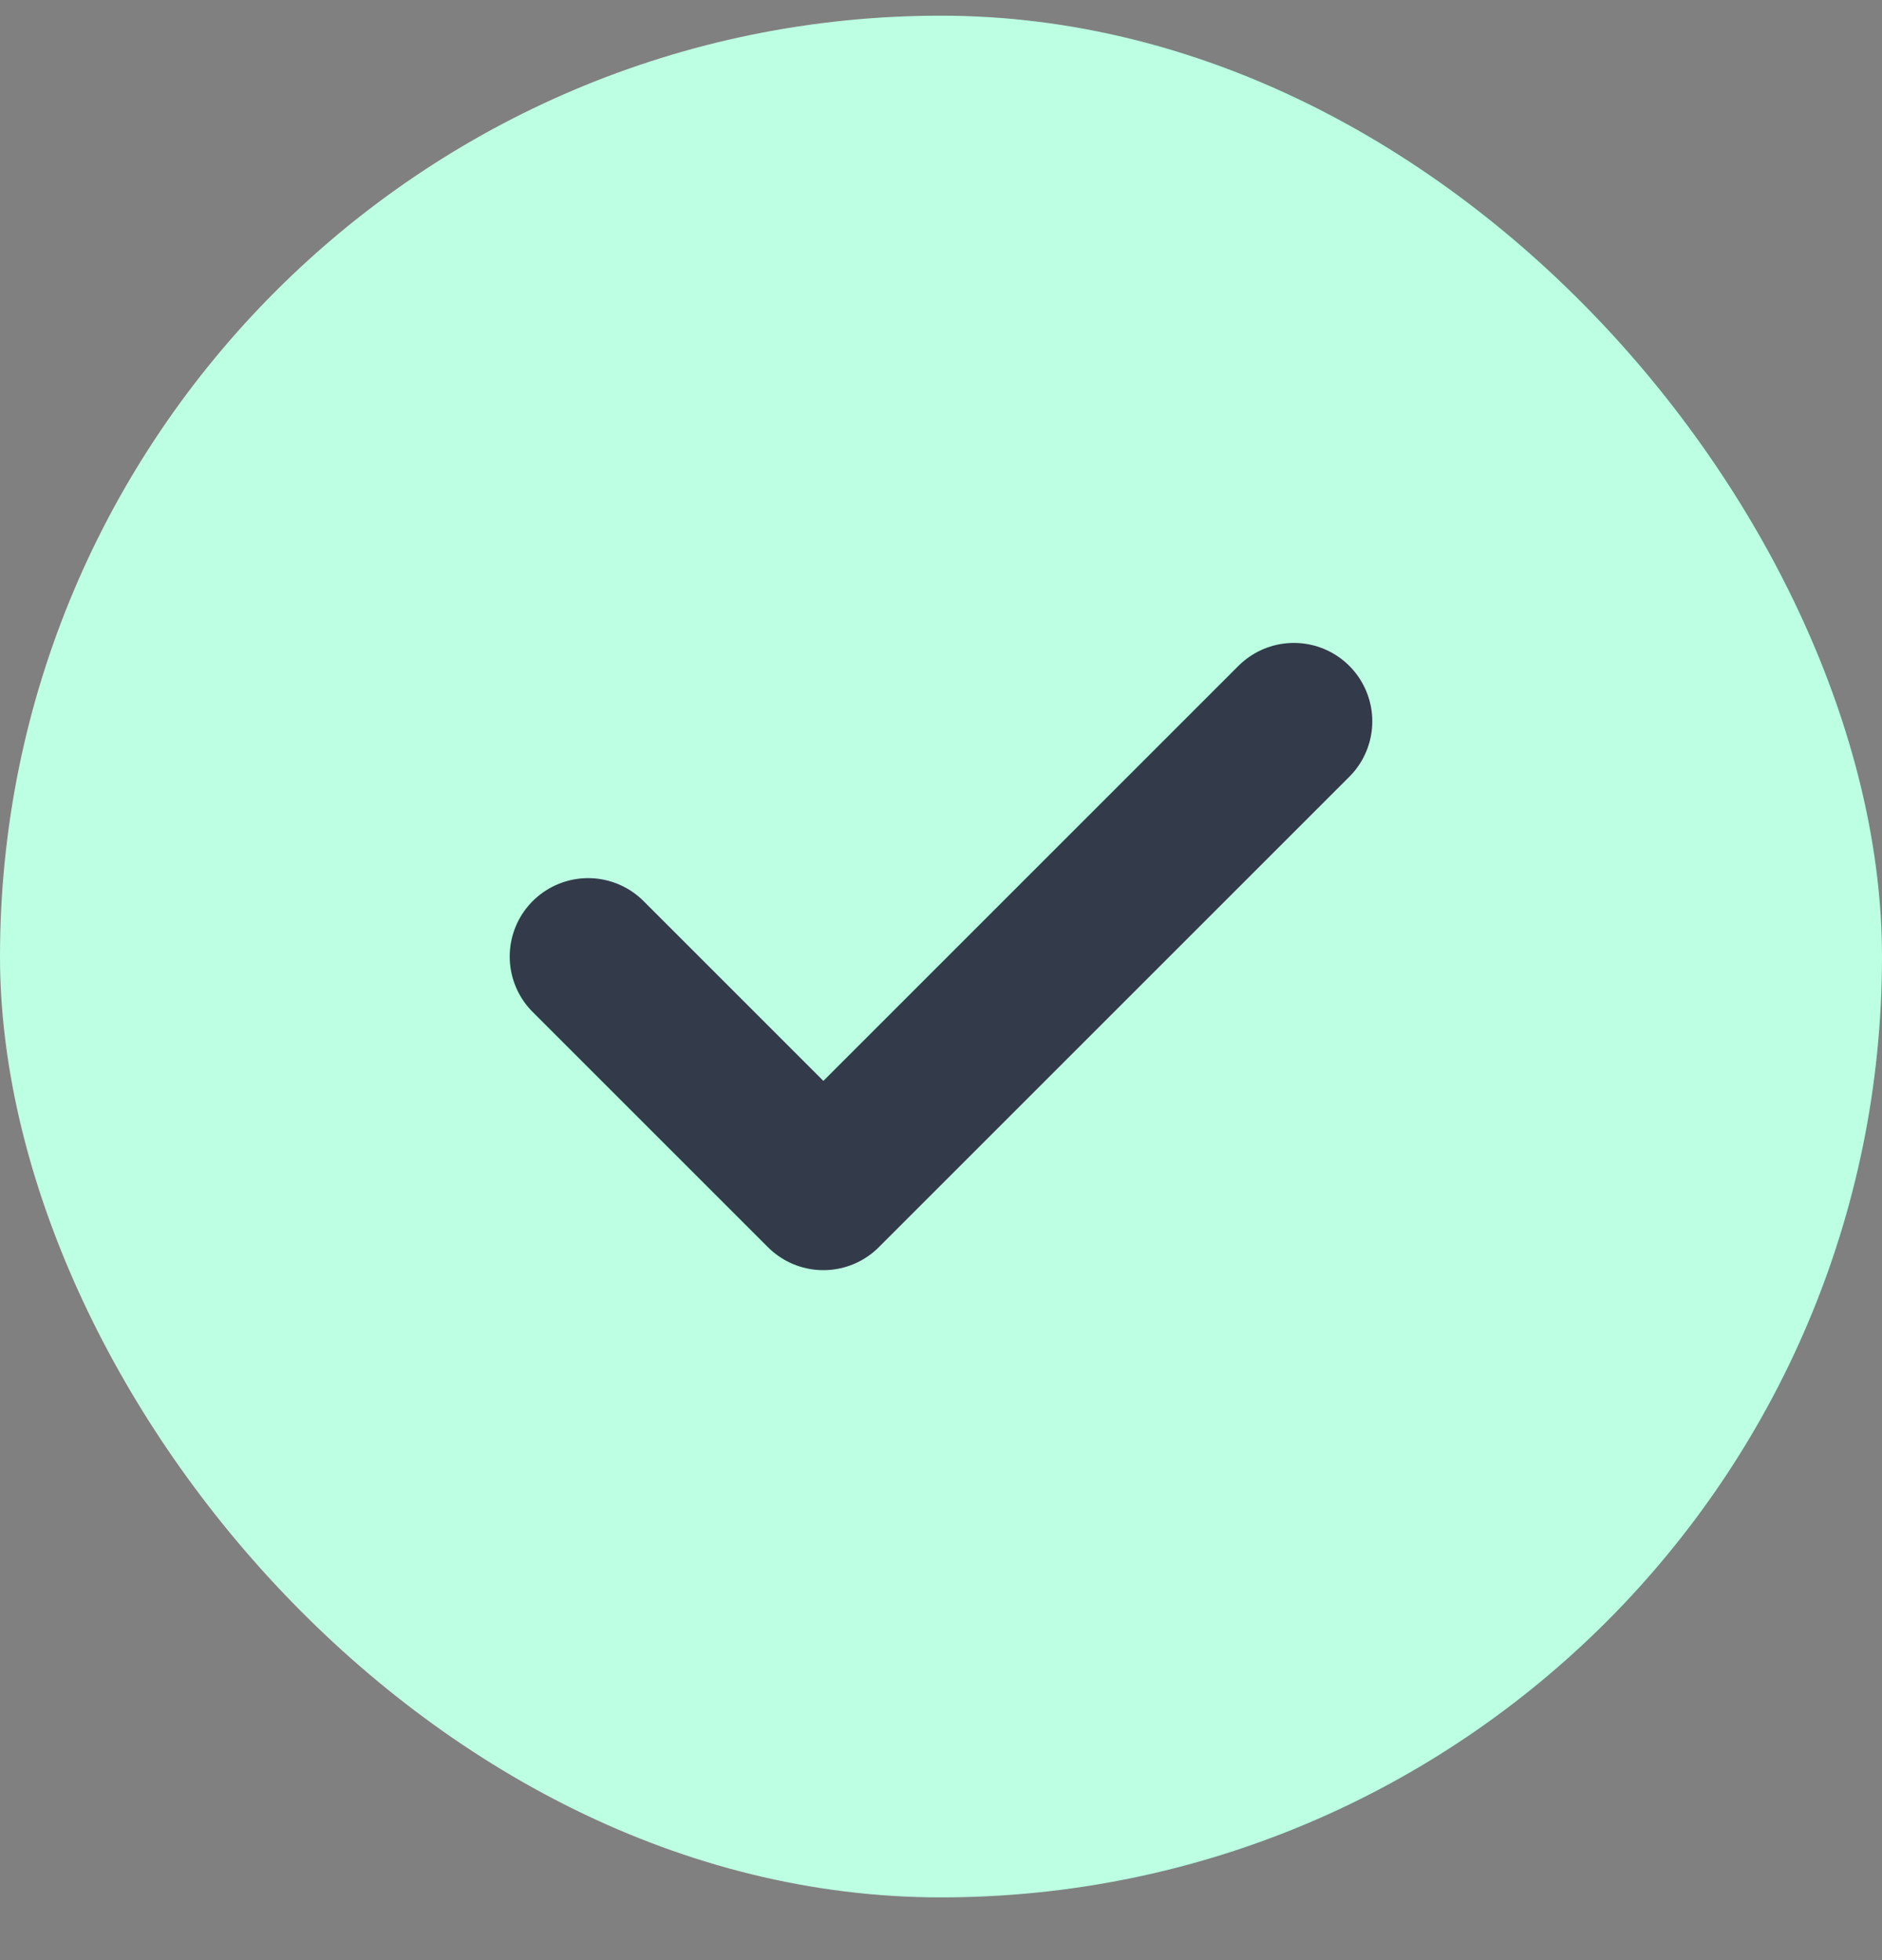
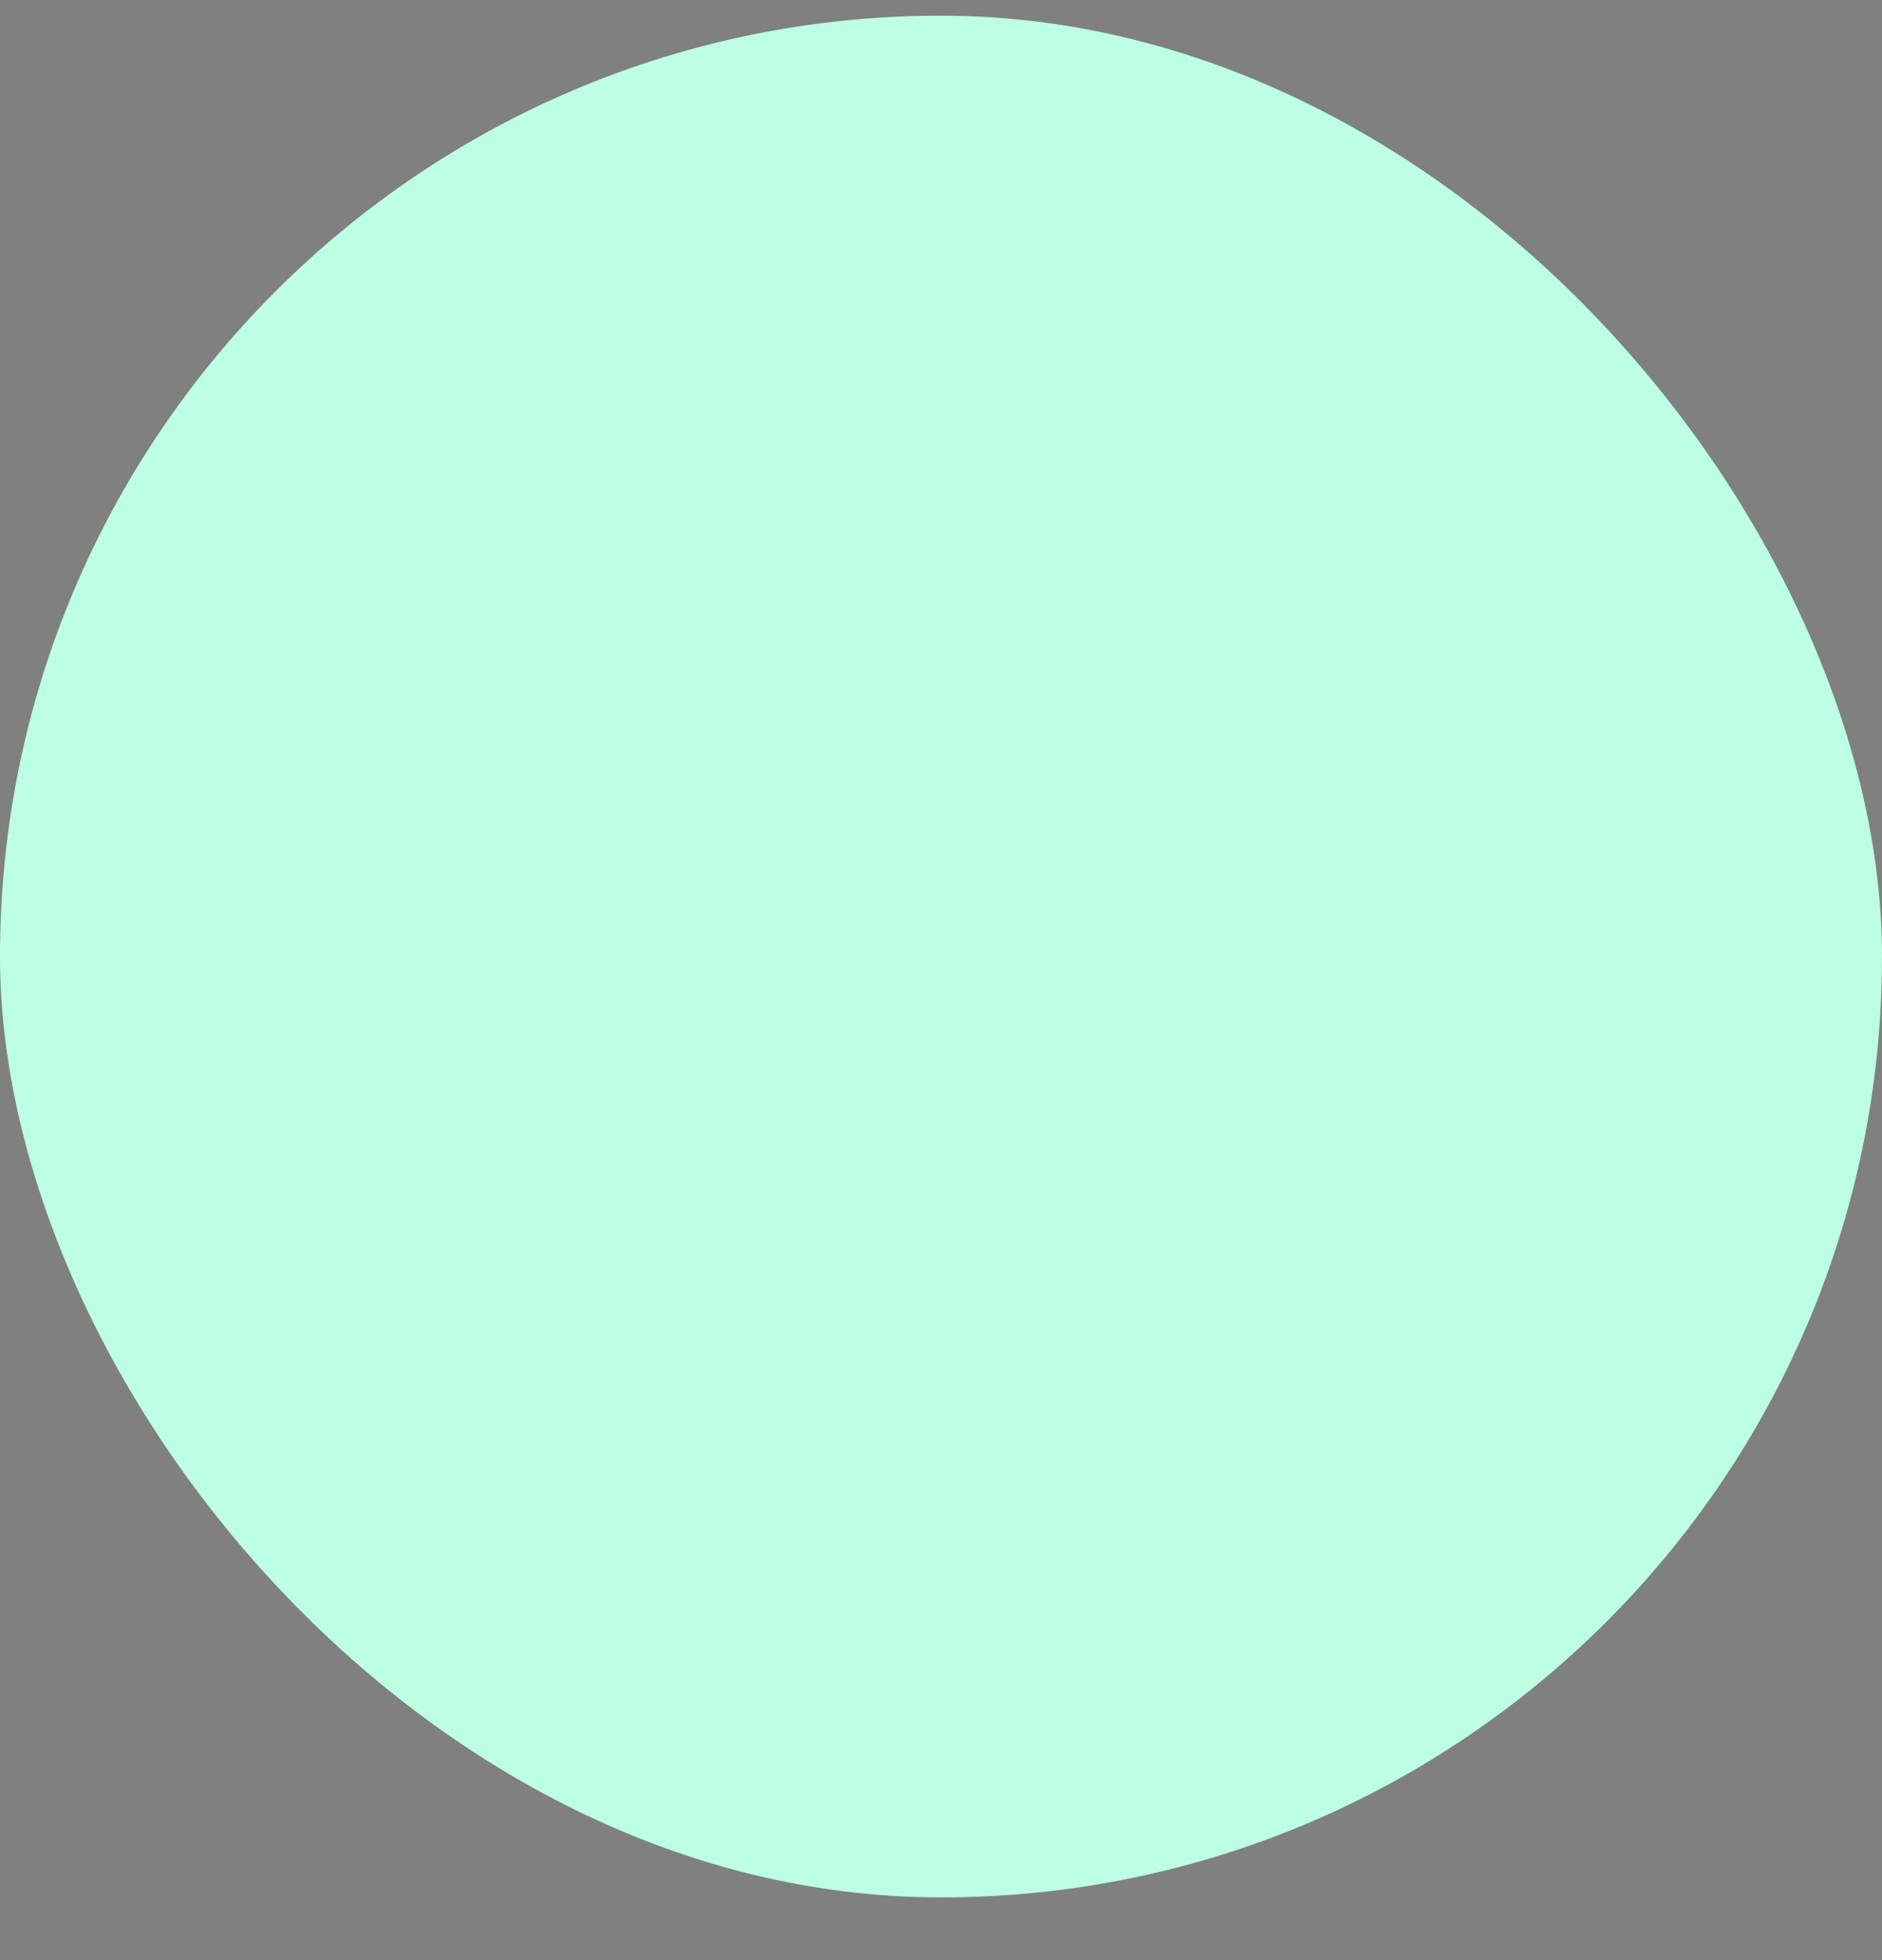
<svg xmlns="http://www.w3.org/2000/svg" width="24" height="25" viewBox="0 0 24 25" fill="none">
  <rect x="0" y="0" width="24" height="25" fill="#808080" stroke="none" />
  <rect y="0.2" width="24" height="24" rx="12" fill="#BCFFE3" />
-   <path d="M7.5 12.2L10.5 15.2L16.5 9.2" stroke="#333B4A" stroke-width="2" stroke-linecap="round" stroke-linejoin="round" />
</svg>